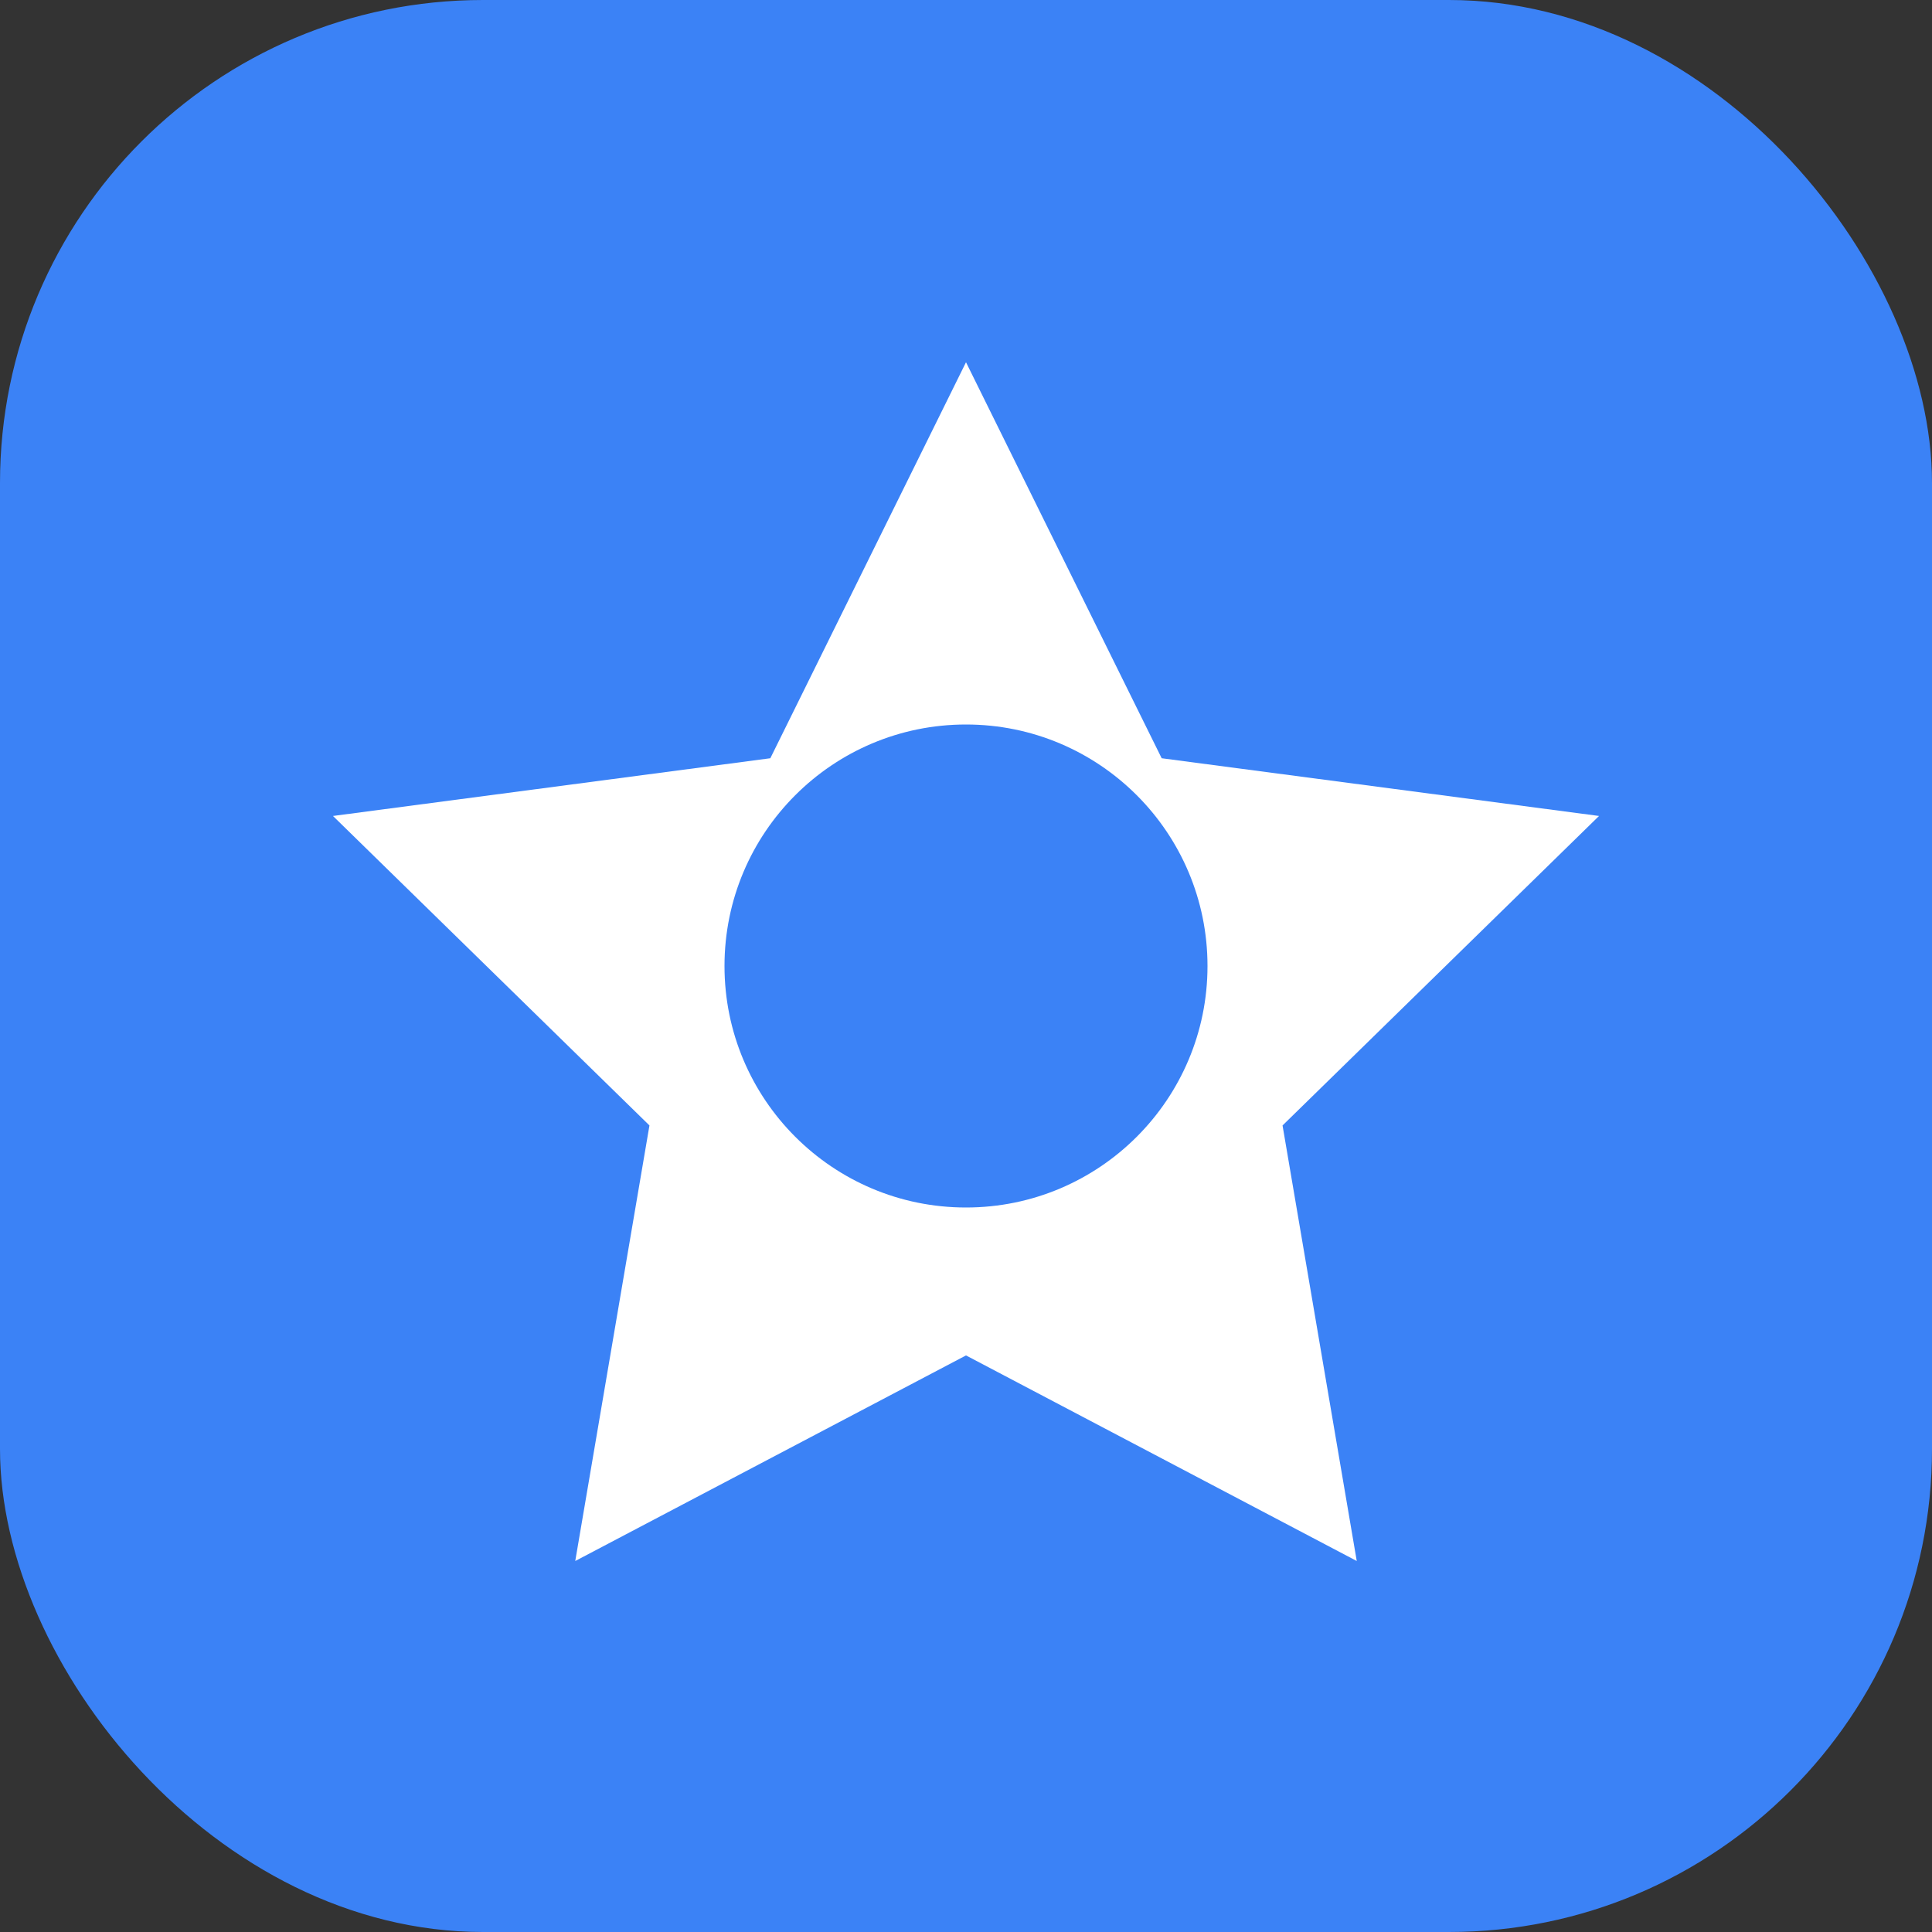
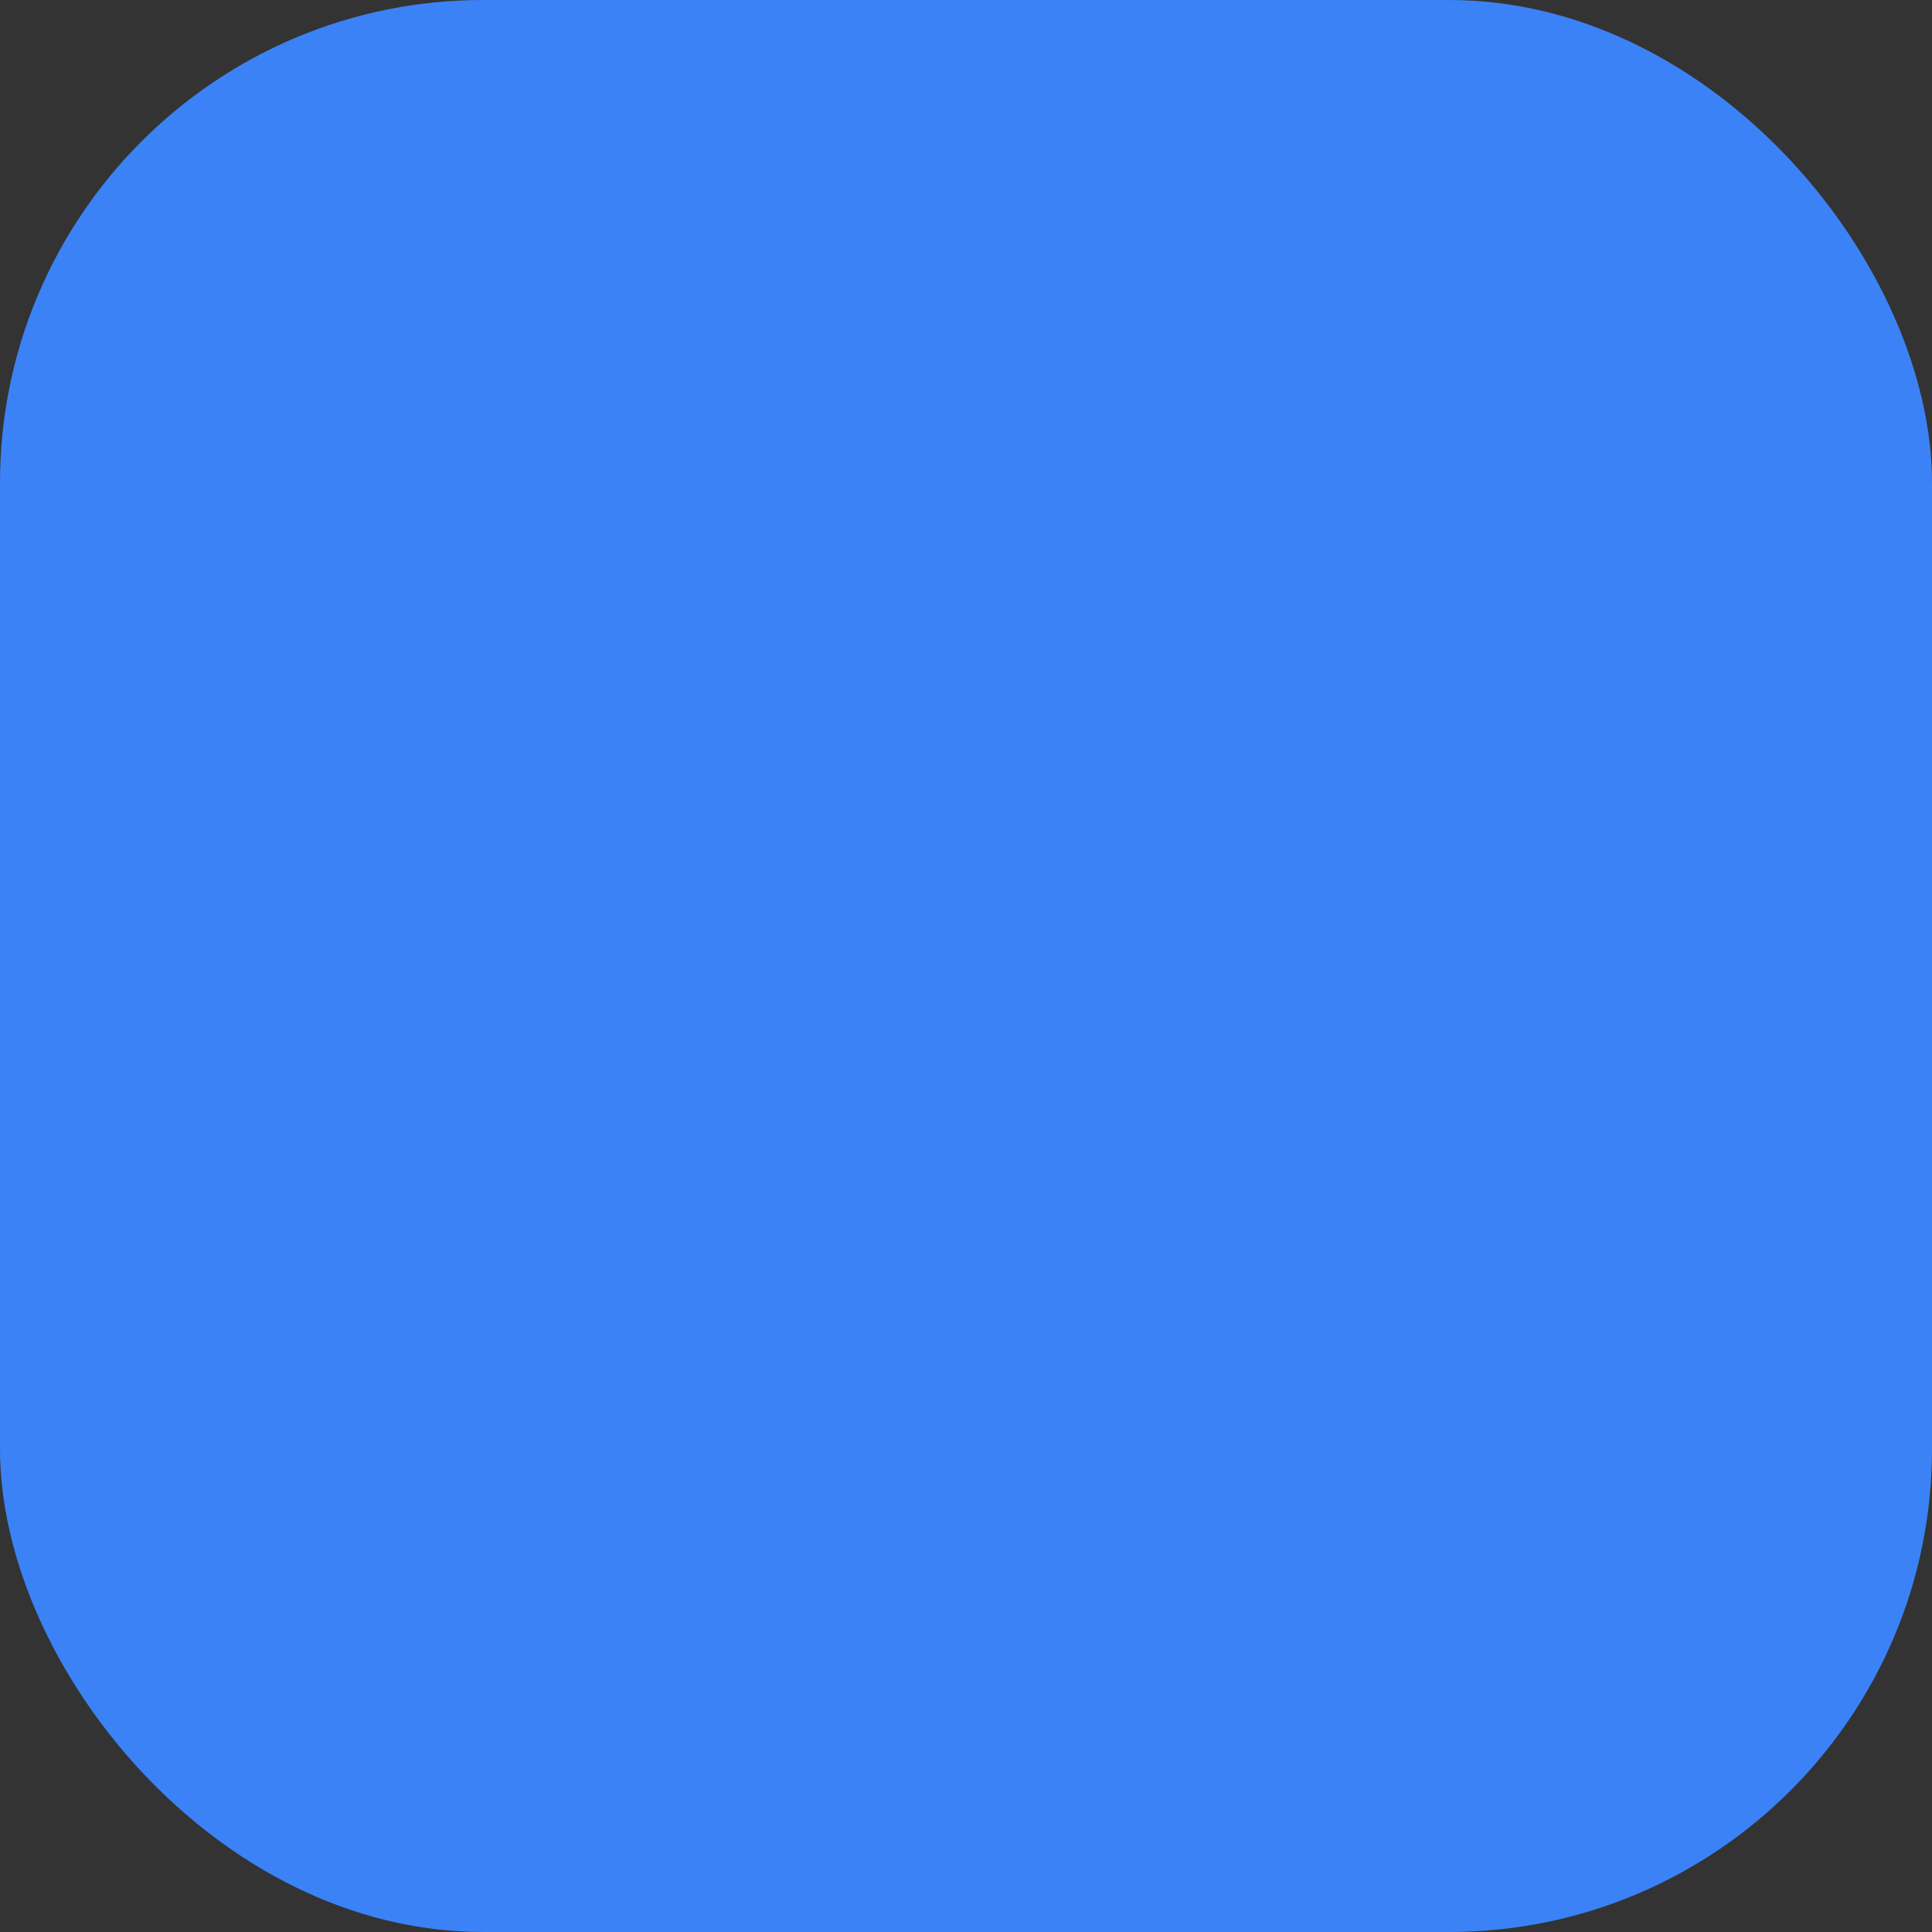
<svg xmlns="http://www.w3.org/2000/svg" width="32" height="32" viewBox="0 0 32 32" fill="none">
  <rect x="0" y="0" width="32" height="32" fill="#333333" stroke="none" />
  <rect width="32" height="32" rx="8" fill="#3B82F6" />
-   <path d="M16 6L19.241 12.559L26.485 13.515L21.243 18.641L22.472 25.855L16 22.45L9.528 25.855L10.757 18.641L5.515 13.515L12.759 12.559L16 6Z" fill="white" />
  <circle cx="16" cy="16" r="4" fill="#3B82F6" />
</svg>